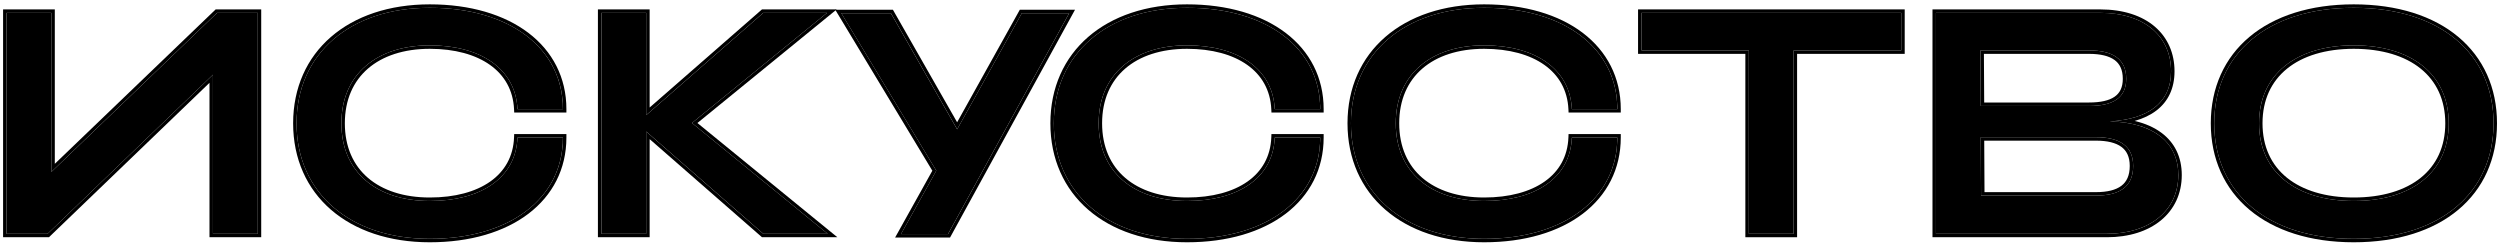
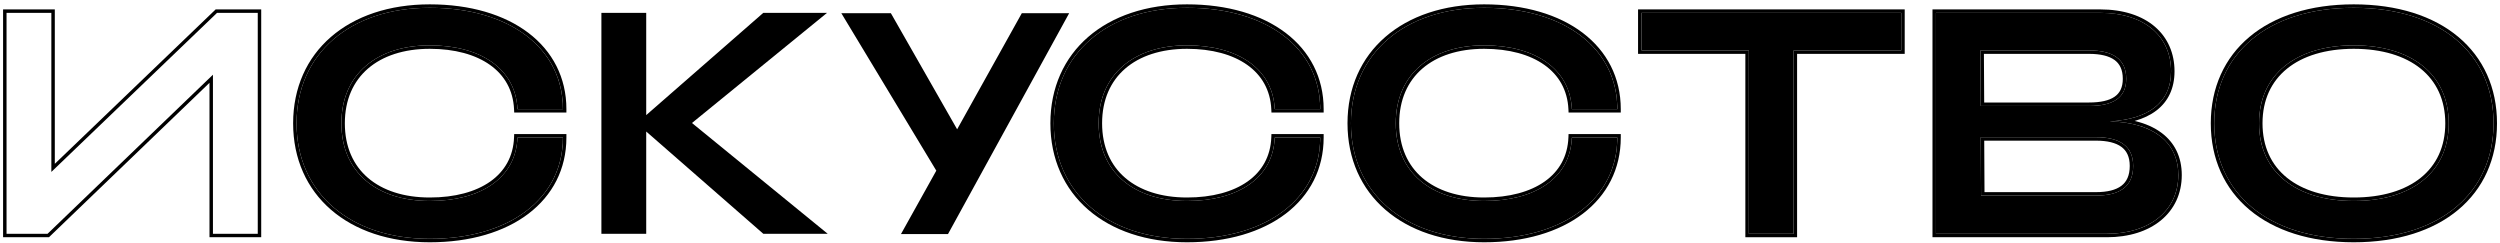
<svg xmlns="http://www.w3.org/2000/svg" width="494" height="48" viewBox="0 0 494 48" fill="none">
  <path d="M465.096 47.191C448.071 47.191 437.531 38.086 437.531 24.366C437.531 10.646 448.071 1.541 465.096 1.541C482.184 1.541 492.723 10.646 492.723 24.366C492.723 38.086 482.184 47.191 465.096 47.191ZM465.096 39.708C476.508 39.708 483.867 34.032 483.867 24.366C483.867 14.7 476.508 8.962 465.096 8.962C453.746 8.962 446.387 14.7 446.387 24.366C446.387 34.032 453.746 39.708 465.096 39.708Z" fill="black" />
  <path d="M382.539 46.194V2.539H414.968C424.011 2.539 429 7.403 429 14.076C429 20.5 424.26 23.556 416.901 23.992C425.071 24.179 430.434 27.796 430.434 34.594C430.434 41.579 424.822 46.194 416.34 46.194H382.539ZM391.395 20.936H412.785C417.463 20.936 420.144 19.377 420.144 15.573C420.144 11.644 417.463 9.96 412.785 9.96H391.332L391.395 20.936ZM391.457 38.648H414.157C418.835 38.648 421.516 36.901 421.516 32.785C421.516 28.857 418.835 27.11 414.157 27.11H391.395L391.457 38.648Z" fill="black" />
  <path d="M345.563 46.194V9.96H324.359V2.539H375.685V9.96H354.419V46.194H345.563Z" fill="black" />
  <path d="M293.263 47.191C277.485 47.191 266.945 38.086 266.945 24.366C266.945 10.646 277.485 1.541 293.263 1.541C309.041 1.541 319.58 9.524 319.58 21.56H310.6C310.226 13.577 303.303 8.962 293.263 8.962C282.786 8.962 275.801 14.7 275.801 24.366C275.801 34.032 282.786 39.708 293.263 39.708C303.366 39.708 310.288 35.155 310.6 27.172H319.58C319.58 39.209 309.041 47.191 293.263 47.191Z" fill="black" />
  <path d="M234.552 47.191C218.774 47.191 208.234 38.086 208.234 24.366C208.234 10.646 218.774 1.541 234.552 1.541C250.33 1.541 260.869 9.524 260.869 21.56H251.889C251.515 13.577 244.592 8.962 234.552 8.962C224.075 8.962 217.09 14.7 217.09 24.366C217.09 34.032 224.075 39.708 234.552 39.708C244.655 39.708 251.577 35.155 251.889 27.172H260.869C260.869 39.209 250.33 47.191 234.552 47.191Z" fill="black" />
  <path d="M178.029 46.256L185.014 33.721L166.242 2.602H176.033L189.13 25.551L201.914 2.602H211.269L187.321 46.256H178.029Z" fill="black" />
  <path d="M118.836 46.194V2.539H127.692V22.745L150.828 2.539H163.426L136.734 24.304L163.551 46.194H150.828L127.692 25.988V46.194H118.836Z" fill="black" />
  <path d="M84.919 47.191C69.141 47.191 58.602 38.086 58.602 24.366C58.602 10.646 69.141 1.541 84.919 1.541C100.697 1.541 111.236 9.524 111.236 21.56H102.256C101.882 13.577 94.96 8.962 84.919 8.962C74.442 8.962 67.457 14.7 67.457 24.366C67.457 34.032 74.442 39.708 84.919 39.708C95.022 39.708 101.944 35.155 102.256 27.172H111.236C111.236 39.209 100.697 47.191 84.919 47.191Z" fill="black" />
-   <path d="M50.938 46.194H42.083V14.762L9.404 46.194H1.297V2.539H10.152V33.97L42.893 2.539H50.938V46.194Z" fill="black" />
  <path fill-rule="evenodd" clip-rule="evenodd" d="M444.494 41.447C439.566 37.318 436.852 31.415 436.852 24.367C436.852 17.319 439.566 11.416 444.494 7.286C449.409 3.167 456.47 0.859 465.099 0.859C473.758 0.859 480.834 3.167 485.758 7.286C490.694 11.415 493.408 17.318 493.408 24.367C493.408 31.415 490.694 37.318 485.758 41.448C480.834 45.567 473.758 47.874 465.099 47.874C456.47 47.874 449.409 45.567 444.494 41.447ZM478.336 35.131C481.429 32.643 483.188 29.01 483.188 24.367C483.188 19.723 481.429 16.074 478.335 13.57C475.224 11.053 470.699 9.645 465.099 9.645C459.531 9.645 455.021 11.053 451.918 13.57C448.831 16.073 447.072 19.723 447.072 24.367C447.072 29.01 448.831 32.644 451.916 35.131C455.019 37.633 459.529 39.026 465.099 39.026C470.7 39.026 475.226 37.633 478.336 35.131ZM437.534 24.367C437.534 38.087 448.073 47.192 465.099 47.192C482.186 47.192 492.726 38.087 492.726 24.367C492.726 10.647 482.186 1.542 465.099 1.542C448.073 1.542 437.534 10.647 437.534 24.367ZM483.87 24.367C483.87 34.033 476.511 39.708 465.099 39.708C453.748 39.708 446.39 34.033 446.39 24.367C446.39 14.7 453.748 8.963 465.099 8.963C476.511 8.963 483.87 14.7 483.87 24.367Z" fill="black" />
  <path fill-rule="evenodd" clip-rule="evenodd" d="M414.971 2.54H382.542V46.194H416.343C424.824 46.194 430.437 41.579 430.437 34.595C430.437 28.761 426.487 25.27 420.204 24.279C419.165 24.115 418.063 24.019 416.904 23.993C418.068 23.924 419.166 23.789 420.19 23.586C425.643 22.506 429.003 19.485 429.003 14.077C429.003 7.404 424.013 2.54 414.971 2.54ZM421.815 23.898C423.477 23.426 424.933 22.742 426.129 21.821C428.417 20.058 429.685 17.48 429.685 14.077C429.685 10.56 428.364 7.481 425.823 5.289C423.291 3.106 419.61 1.857 414.971 1.857H381.859V46.877H416.343C420.702 46.877 424.391 45.691 427.004 43.541C429.629 41.381 431.119 38.285 431.119 34.595C431.119 30.992 429.686 28.182 427.144 26.27C425.687 25.173 423.884 24.385 421.815 23.898ZM412.788 20.937H391.397L391.335 9.961H412.788C417.465 9.961 420.147 11.645 420.147 15.574C420.147 19.378 417.465 20.937 412.788 20.937ZM392.021 10.643H412.788C415.066 10.643 416.735 11.057 417.82 11.846C418.865 12.605 419.465 13.782 419.465 15.574C419.465 17.293 418.873 18.404 417.834 19.12C416.747 19.869 415.074 20.255 412.788 20.255H392.076L392.021 10.643ZM414.16 38.648H391.46L391.397 27.111H414.16C418.837 27.111 421.519 28.857 421.519 32.786C421.519 36.902 418.837 38.648 414.16 38.648ZM392.083 27.793H414.16C416.433 27.793 418.102 28.221 419.188 29.024C420.236 29.799 420.837 30.994 420.837 32.786C420.837 34.683 420.228 35.923 419.181 36.717C418.098 37.538 416.434 37.966 414.16 37.966H392.138L392.083 27.793Z" fill="black" />
  <path fill-rule="evenodd" clip-rule="evenodd" d="M345.566 46.194H354.421V9.961H375.687V2.54H324.362V9.961H345.566V46.194ZM344.883 10.643V46.877H355.104V10.643H376.37V1.857H323.68V10.643H344.883Z" fill="black" />
  <path fill-rule="evenodd" clip-rule="evenodd" d="M320.265 22.243H309.951L309.921 21.592C309.744 17.815 308.029 14.857 305.164 12.825C302.28 10.778 298.19 9.645 293.265 9.645C288.146 9.645 283.954 11.047 281.052 13.556C278.162 16.055 276.486 19.71 276.486 24.367C276.486 29.024 278.162 32.661 281.05 35.145C283.952 37.639 288.144 39.026 293.265 39.026C298.224 39.026 302.329 37.907 305.213 35.876C308.075 33.86 309.773 30.921 309.921 27.146L309.946 26.491H320.265V27.173C320.265 33.412 317.524 38.615 312.754 42.239C307.999 45.852 301.262 47.874 293.265 47.874C285.248 47.874 278.499 45.56 273.743 41.44C268.978 37.312 266.266 31.414 266.266 24.367C266.266 17.32 268.978 11.421 273.743 7.294C278.499 3.173 285.248 0.859 293.265 0.859C301.262 0.859 307.999 2.882 312.754 6.494C317.524 10.119 320.265 15.321 320.265 21.56V22.243ZM319.571 27.855C319.18 39.51 308.743 47.192 293.265 47.192C277.487 47.192 266.948 38.087 266.948 24.367C266.948 10.647 277.487 1.542 293.265 1.542C308.743 1.542 319.18 9.224 319.571 20.878C319.579 21.104 319.583 21.331 319.583 21.56H310.602C310.228 13.578 303.306 8.963 293.265 8.963C282.788 8.963 275.804 14.7 275.804 24.367C275.804 34.033 282.788 39.708 293.265 39.708C303.368 39.708 310.291 35.156 310.602 27.173H319.583C319.583 27.402 319.579 27.63 319.571 27.855Z" fill="black" />
  <path fill-rule="evenodd" clip-rule="evenodd" d="M261.554 22.243H251.24L251.21 21.592C251.033 17.815 249.318 14.857 246.453 12.825C243.569 10.778 239.479 9.645 234.554 9.645C229.435 9.645 225.243 11.047 222.341 13.556C219.451 16.055 217.775 19.71 217.775 24.367C217.775 29.024 219.451 32.661 222.34 35.145C225.241 37.639 229.433 39.026 234.554 39.026C239.513 39.026 243.618 37.907 246.502 35.876C249.364 33.86 251.062 30.921 251.21 27.146L251.235 26.491H261.554V27.173C261.554 33.412 258.813 38.615 254.043 42.239C249.288 45.852 242.551 47.874 234.554 47.874C226.537 47.874 219.788 45.56 215.032 41.44C210.267 37.312 207.555 31.414 207.555 24.367C207.555 17.32 210.267 11.421 215.032 7.294C219.788 3.173 226.537 0.859 234.554 0.859C242.551 0.859 249.288 2.882 254.043 6.494C258.813 10.119 261.554 15.321 261.554 21.56V22.243ZM260.86 27.855C260.469 39.51 250.032 47.192 234.554 47.192C218.776 47.192 208.237 38.087 208.237 24.367C208.237 10.647 218.776 1.542 234.554 1.542C250.032 1.542 260.469 9.224 260.86 20.878C260.868 21.104 260.872 21.331 260.872 21.56H251.891C251.517 13.578 244.595 8.963 234.554 8.963C224.077 8.963 217.093 14.7 217.093 24.367C217.093 34.033 224.077 39.708 234.554 39.708C244.657 39.708 251.58 35.156 251.891 27.173H260.872C260.872 27.402 260.868 27.63 260.86 27.855Z" fill="black" />
-   <path fill-rule="evenodd" clip-rule="evenodd" d="M178.034 46.255H187.326L211.274 2.6H201.92L189.135 25.55L176.039 2.6H166.248L185.019 33.72L178.034 46.255ZM184.23 33.733L176.873 46.937H187.73L212.427 1.918H201.519L189.128 24.161L176.435 1.918H165.039L184.23 33.733Z" fill="black" />
-   <path fill-rule="evenodd" clip-rule="evenodd" d="M118.831 2.54V46.194H127.686V25.988L150.823 46.194H163.545L136.729 24.305L163.421 2.54H150.823L127.686 22.746V2.54H118.831ZM128.369 21.244V1.857H118.148V46.877H128.369V27.49L150.567 46.877H165.461L137.809 24.305L165.337 1.857H150.567L128.369 21.244Z" fill="black" />
  <path fill-rule="evenodd" clip-rule="evenodd" d="M111.921 22.243H101.608L101.577 21.592C101.4 17.815 99.685 14.857 96.82 12.825C93.936 10.778 89.847 9.645 84.922 9.645C79.802 9.645 75.61 11.047 72.708 13.556C69.818 16.055 68.142 19.71 68.142 24.367C68.142 29.024 69.818 32.661 72.707 35.145C75.608 37.639 79.801 39.026 84.922 39.026C89.88 39.026 93.985 37.907 96.869 35.876C99.731 33.86 101.429 30.921 101.577 27.146L101.602 26.491H111.921V27.173C111.921 33.412 109.181 38.615 104.41 42.239C99.655 45.852 92.918 47.874 84.922 47.874C76.905 47.874 70.155 45.56 65.399 41.44C60.635 37.312 57.922 31.414 57.922 24.367C57.922 17.32 60.635 11.421 65.399 7.294C70.155 3.173 76.905 0.859 84.922 0.859C92.918 0.859 99.655 2.882 104.41 6.494C109.181 10.119 111.921 15.321 111.921 21.56V22.243ZM111.228 27.855C110.836 39.51 100.399 47.192 84.922 47.192C69.144 47.192 58.604 38.087 58.604 24.367C58.604 10.647 69.144 1.542 84.922 1.542C100.399 1.542 110.836 9.224 111.228 20.878C111.235 21.104 111.239 21.331 111.239 21.56H102.259C101.885 13.578 94.962 8.963 84.922 8.963C74.445 8.963 67.46 14.7 67.46 24.367C67.46 34.033 74.445 39.708 84.922 39.708C95.025 39.708 101.947 35.156 102.259 27.173H111.239C111.239 27.402 111.235 27.63 111.228 27.855Z" fill="black" />
  <path fill-rule="evenodd" clip-rule="evenodd" d="M50.933 46.194V2.54H42.888L10.147 33.971V2.54H1.292V46.194H9.399L42.078 14.763V46.194H50.933ZM41.395 16.366V46.877H51.615V1.857H42.614L10.83 32.37V1.857H0.609V46.877H9.674L41.395 16.366Z" fill="black" />
</svg>